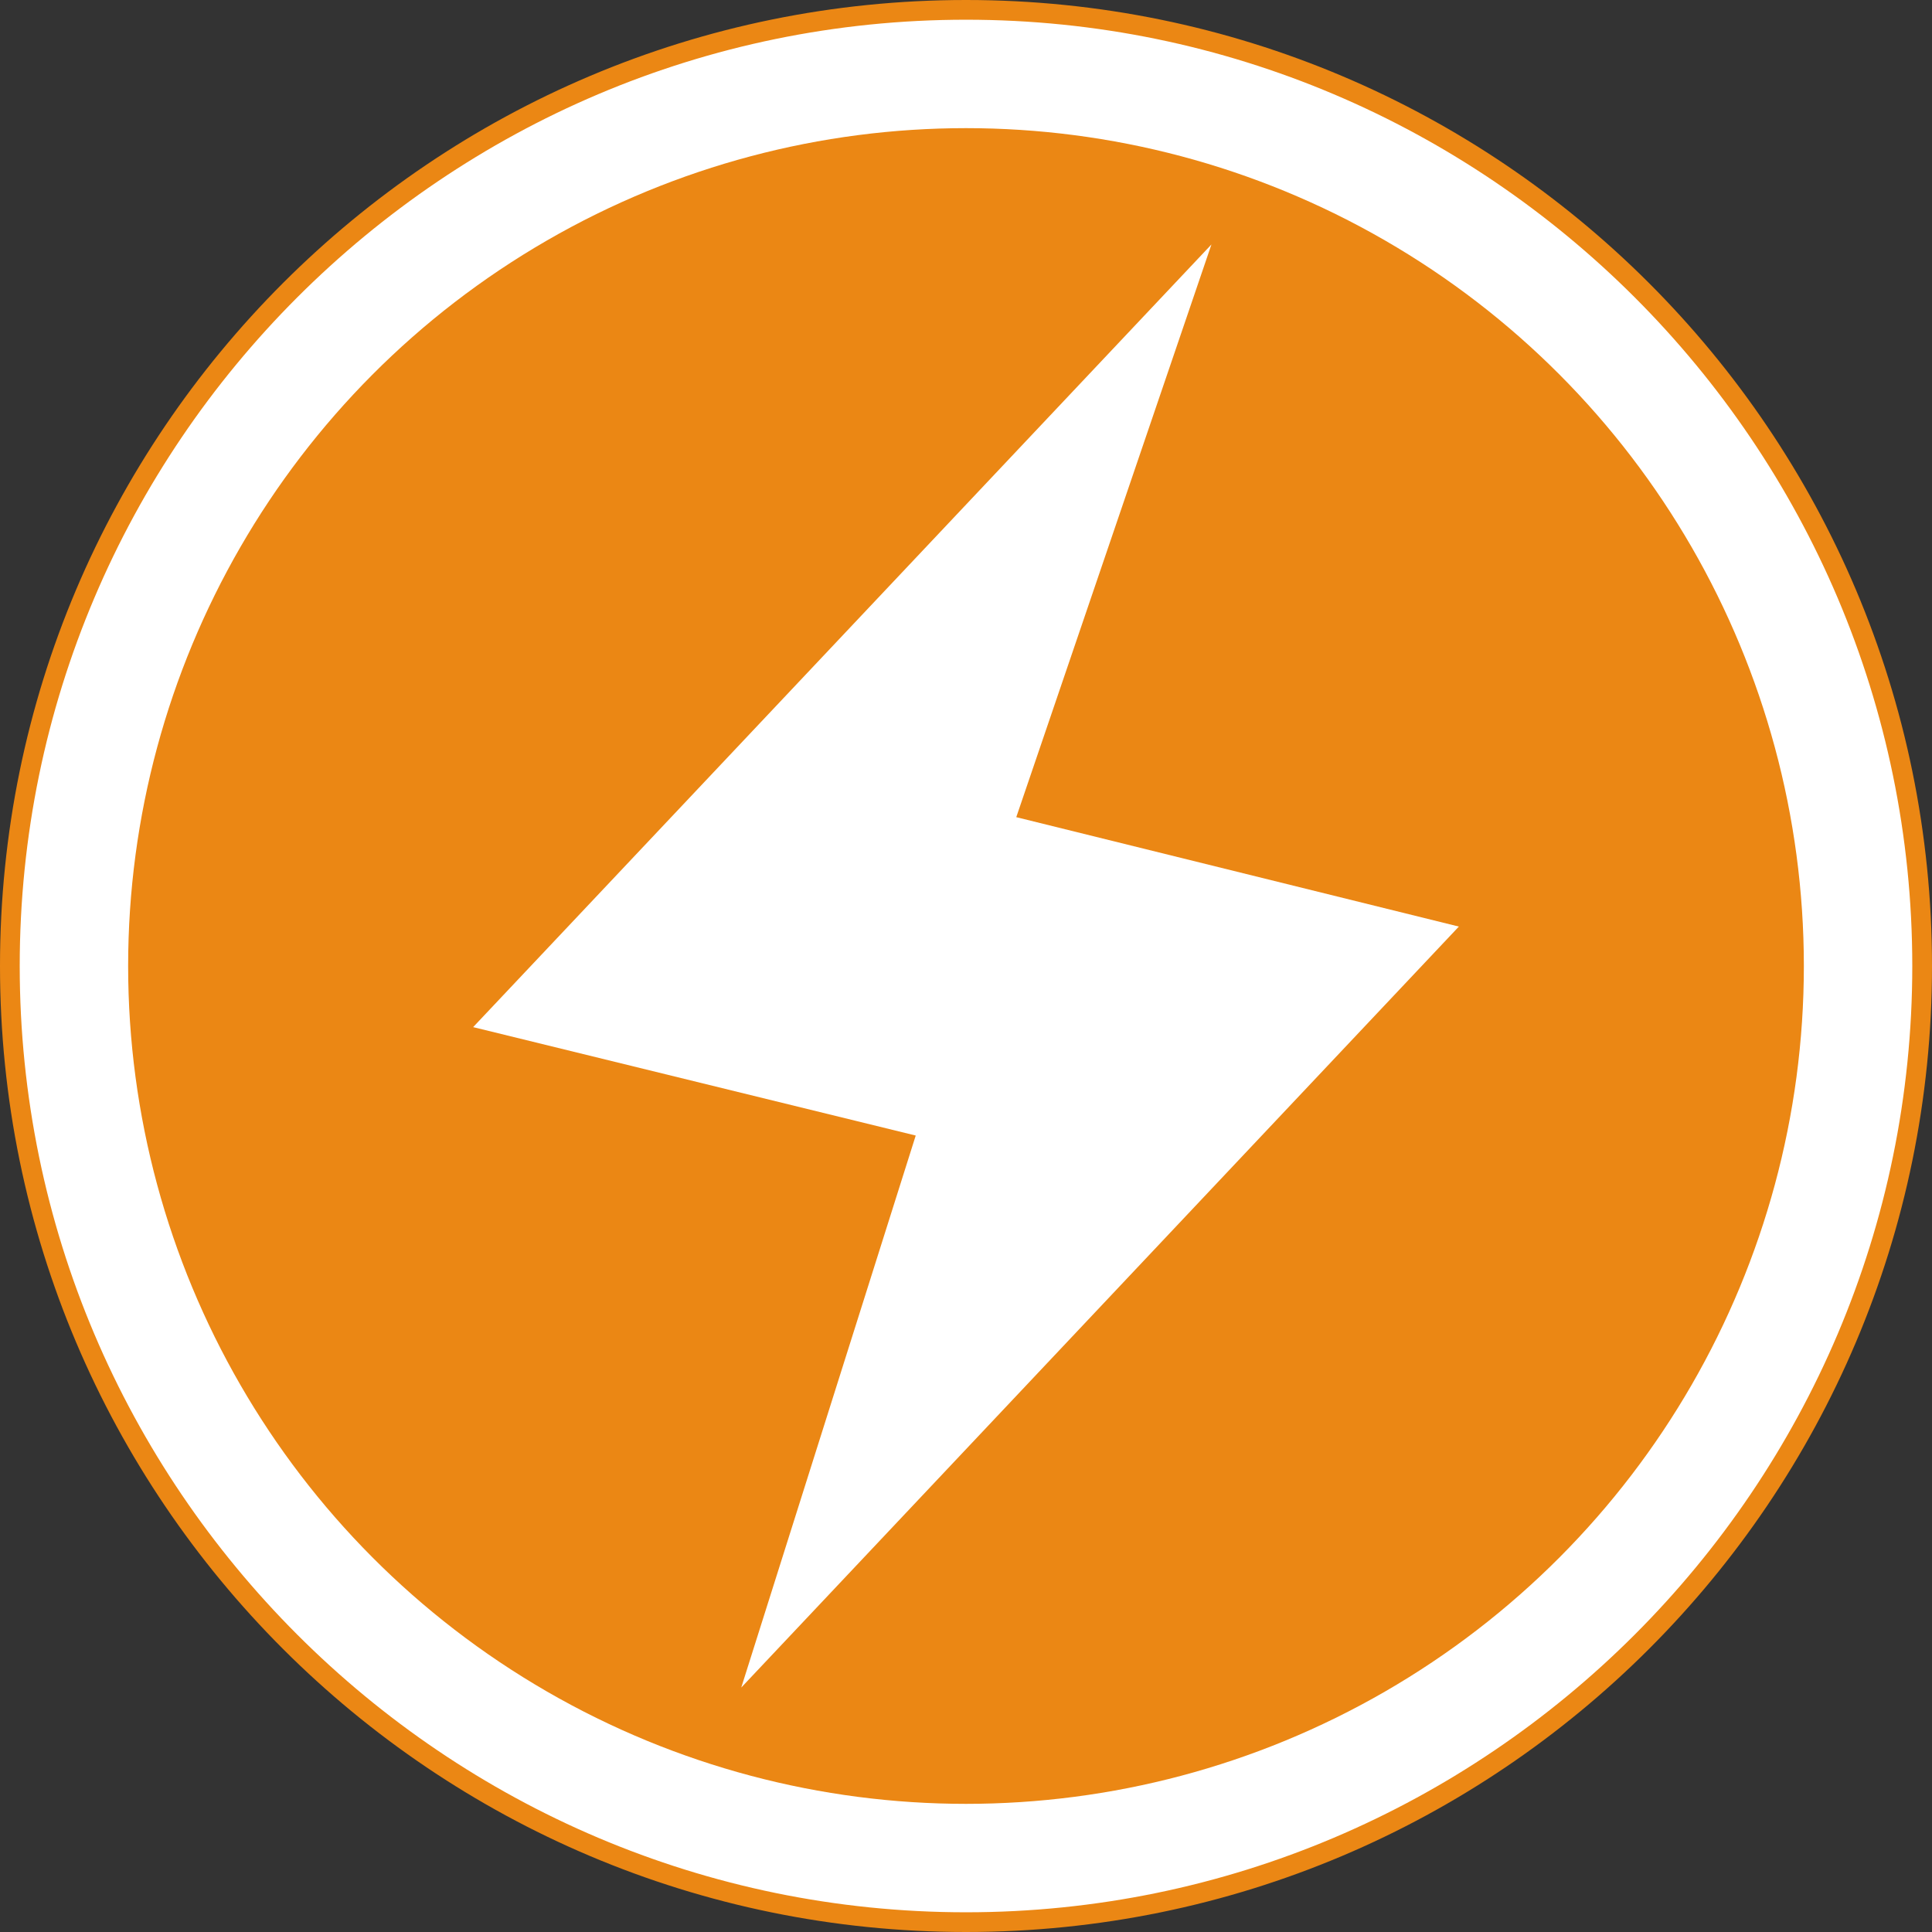
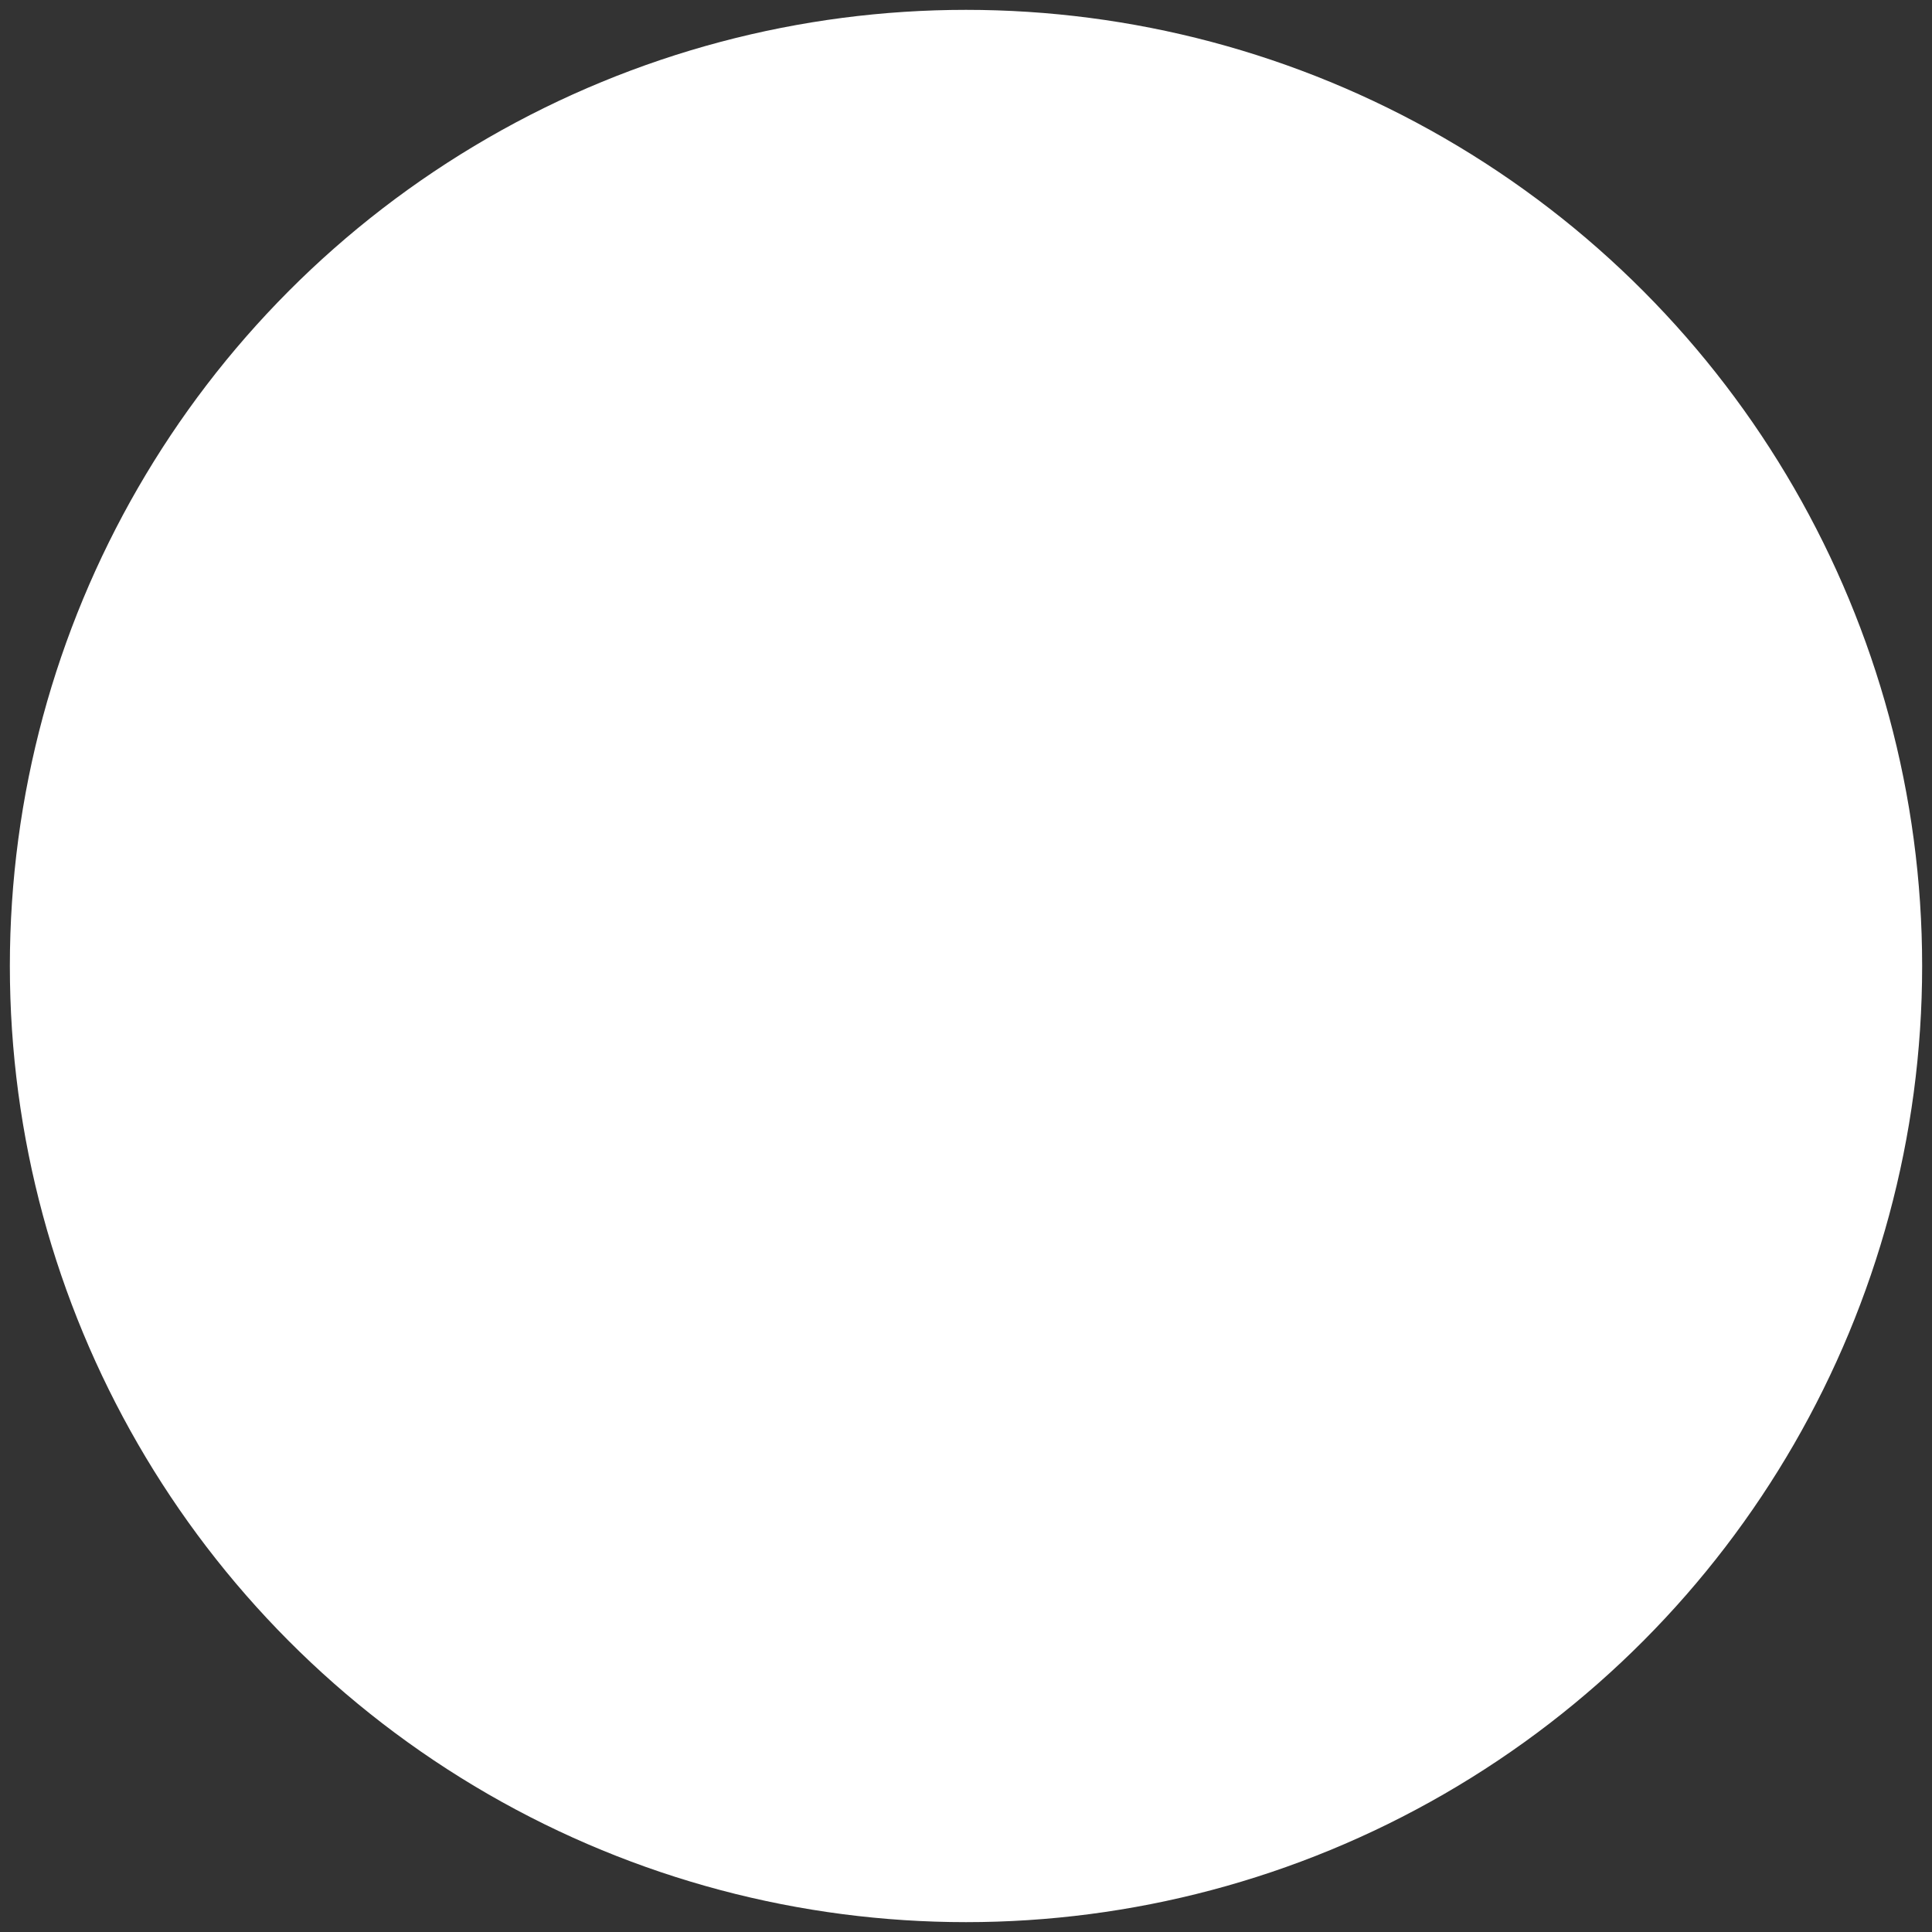
<svg xmlns="http://www.w3.org/2000/svg" version="1.1" id="Camada_1" x="0px" y="0px" viewBox="0 0 196 196" style="enable-background:new 0 0 196 196;" xml:space="preserve">
  <rect x="0" y="0" width="196" height="196" fill="#333333" stroke="none" />
  <style type="text/css">
	.st0{fill:#FFFFFF;}
	.st1{fill:#EB8714;}
	.st2{fill-rule:evenodd;clip-rule:evenodd;fill:#FFFFFF;}
</style>
  <g>
    <circle class="st0" cx="98" cy="98" r="97" />
-     <path class="st1" d="M98,2c52.9,0,96,43.1,96,96s-43.1,96-96,96S2,150.9,2,98S45.1,2,98,2 M98,0C43.9,0,0,43.9,0,98s43.9,98,98,98   s98-43.9,98-98S152.1,0,98,0L98,0z" />
  </g>
  <path class="st2" d="M92.2,41.7c4.9-7.3,6.6-7.4,11.7,0.1c10.3,15.4,22.9,33.6,32.5,48.8c14.7,23.5,7.7,51.2-17.2,64.1  c-13.3,6.9-29.3,6.8-42.6-0.2C51.9,141.5,45,114,59.6,90.6C69.2,75.4,81.8,57.2,92.2,41.7z" />
  <g>
-     <circle class="st1" cx="98" cy="98" r="85" />
-     <polygon class="st0" points="148,94 103.1,82.9 122.9,24.8 48,104.2 92.9,115.2 75.2,171.2  " />
-   </g>
+     </g>
</svg>